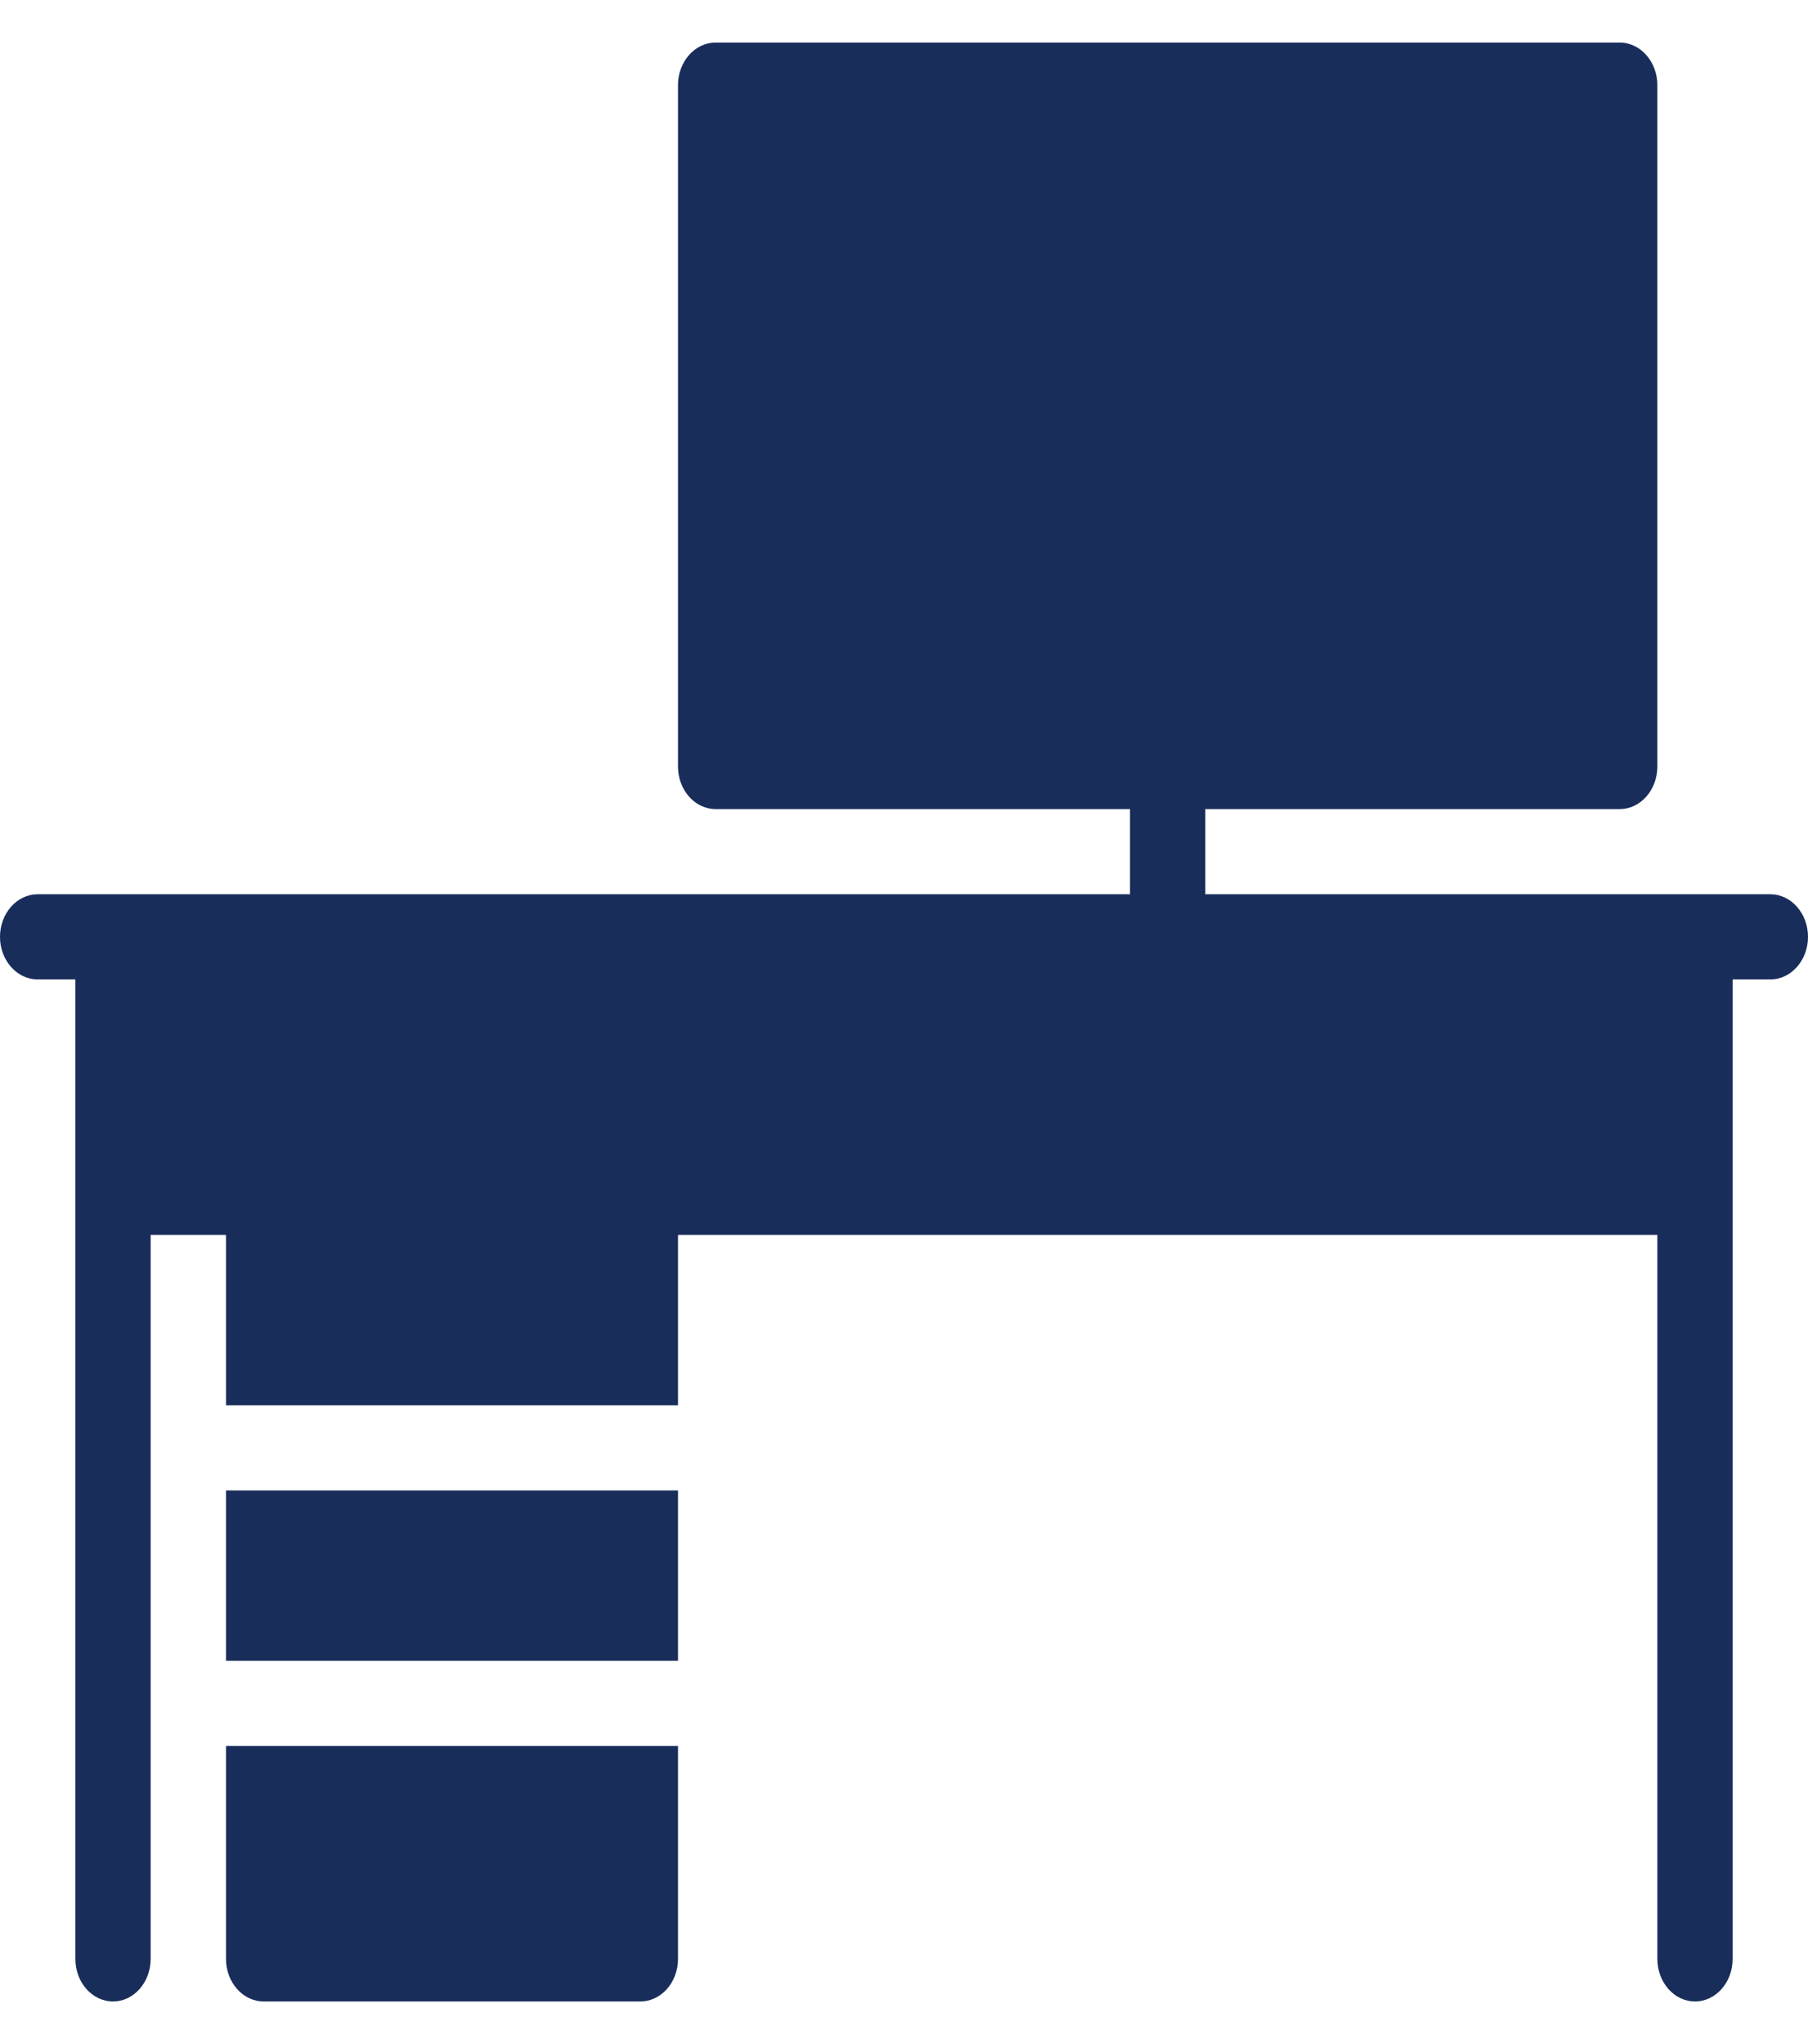
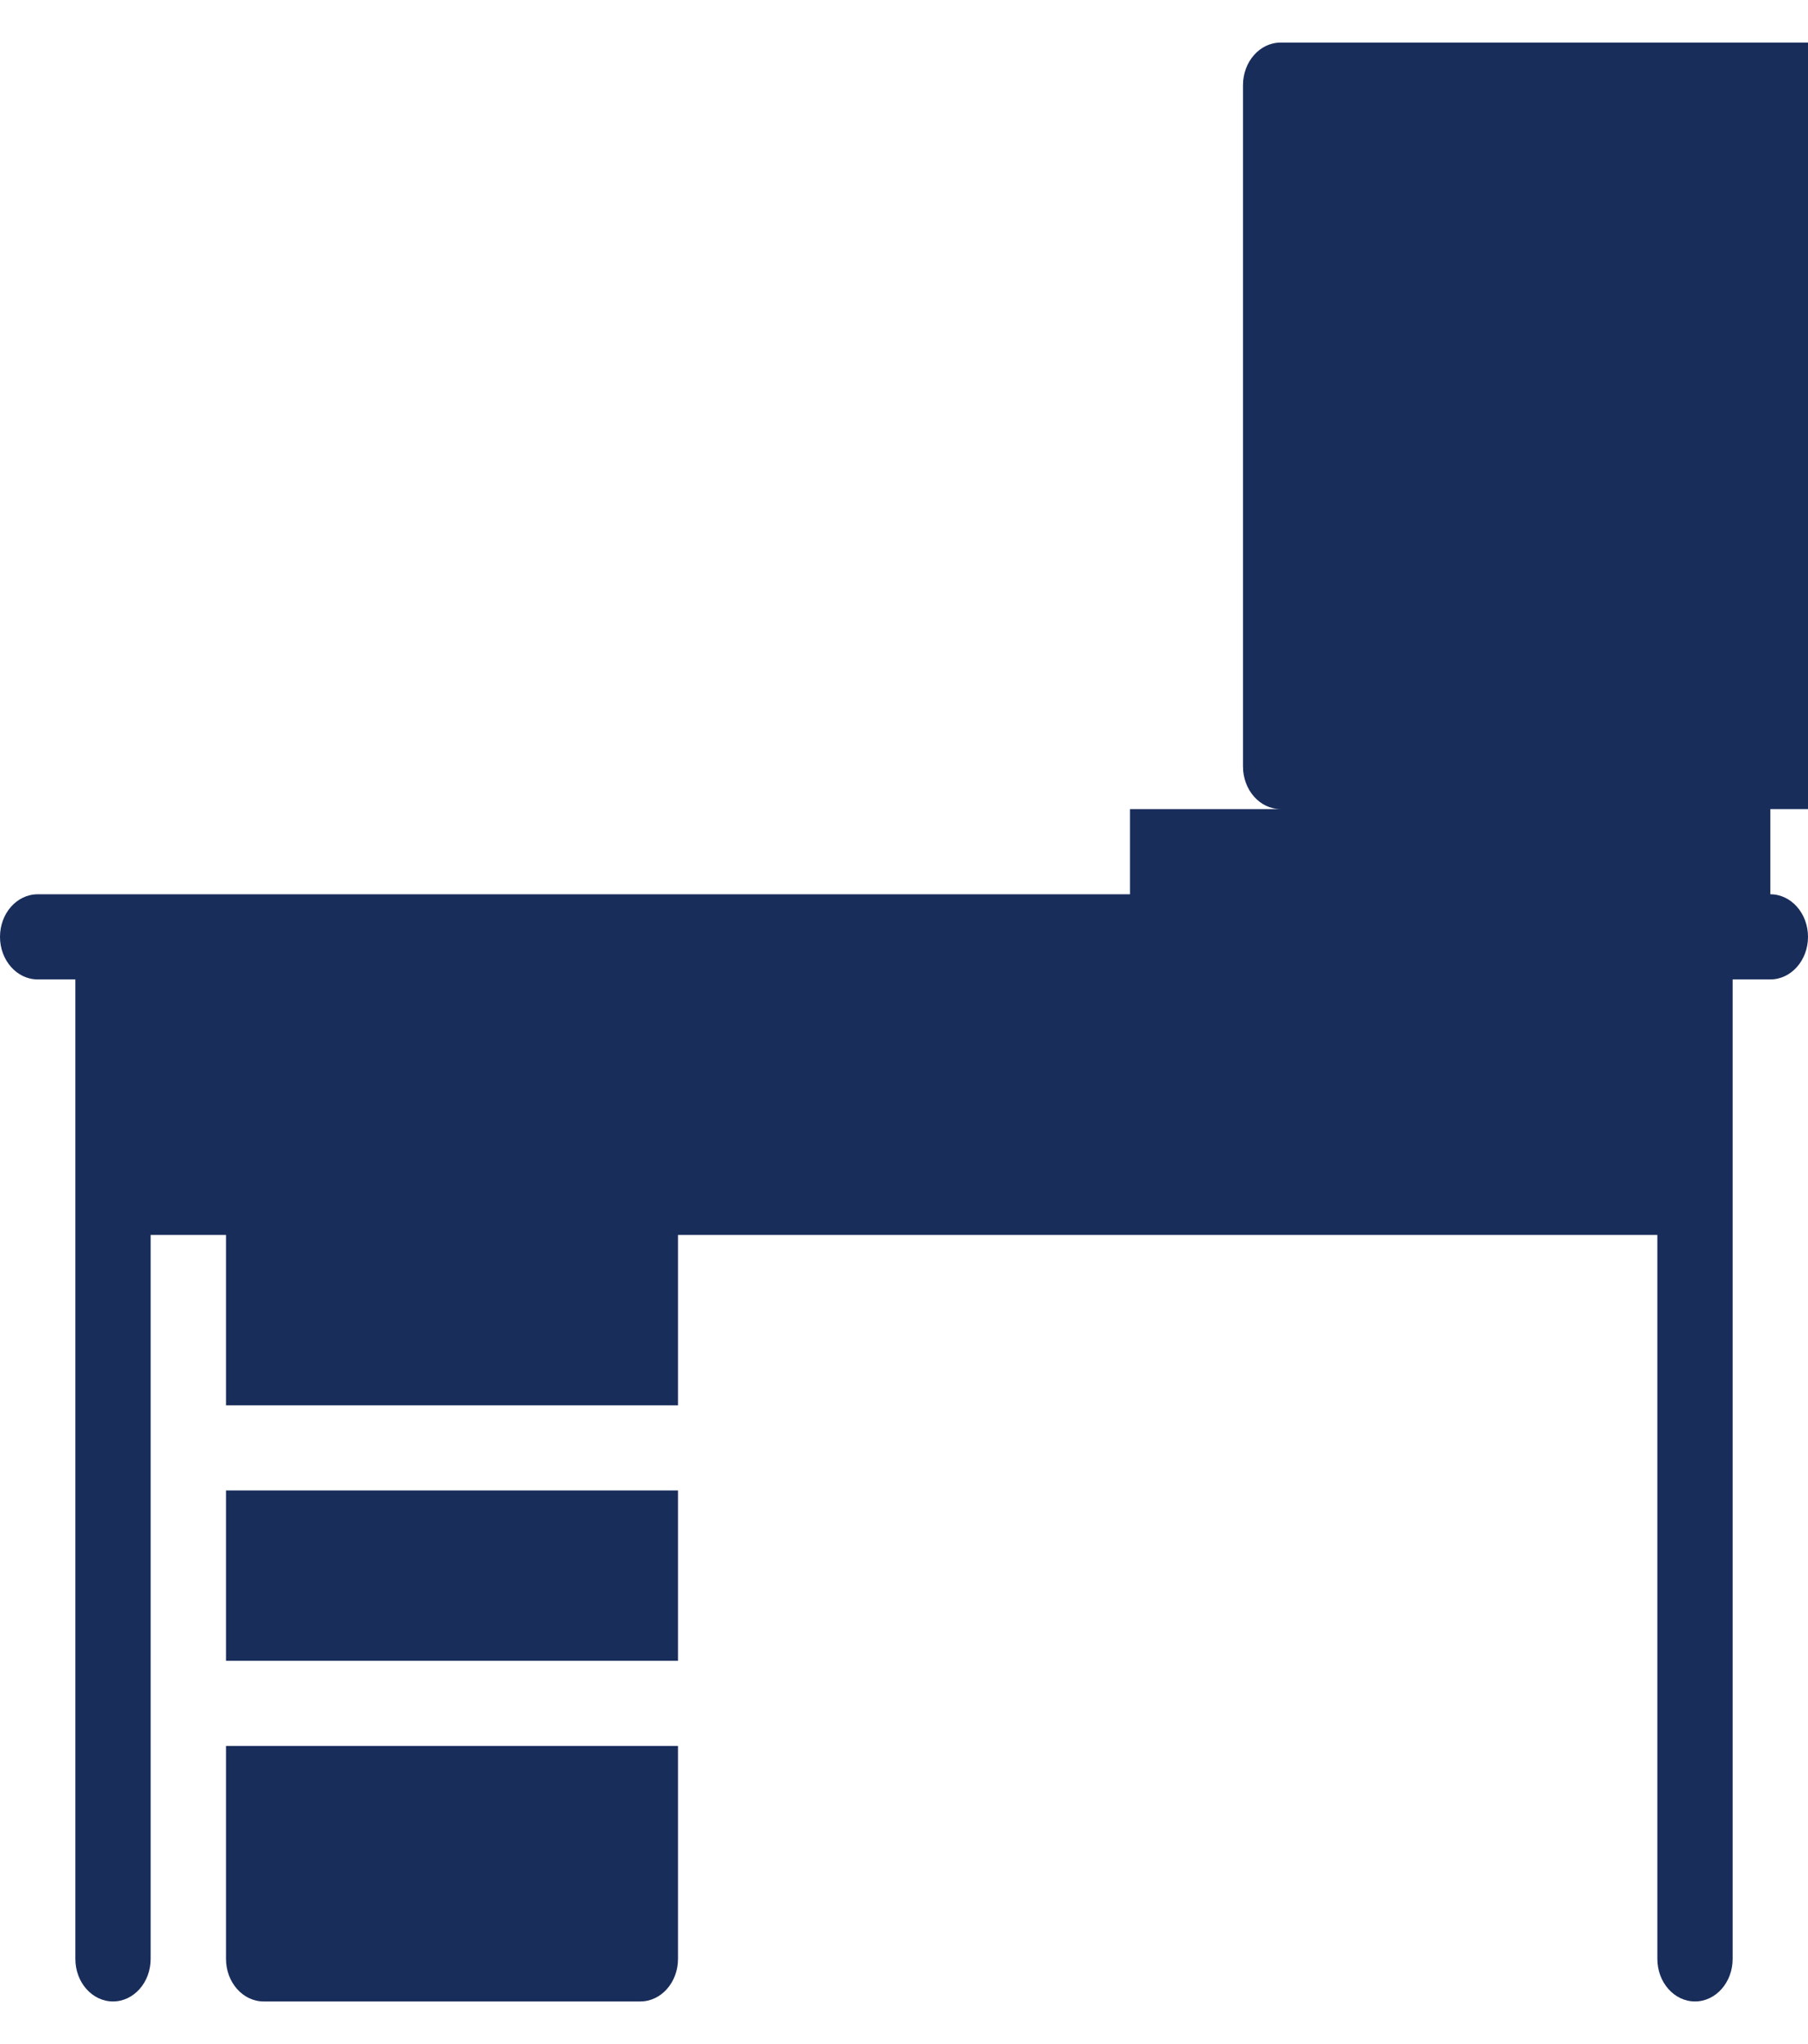
<svg xmlns="http://www.w3.org/2000/svg" width="46" height="52" viewBox="0 0 46 52" fill="none">
-   <path d="M5.75 49.833c0 .598.43 1.083.958 1.083h9.584c.529 0 .958-.485.958-1.083v-5.417H5.75v5.417zm0-7.583h11.5v-4.334H5.75v4.334zm39.292-19.5H30.667v-2.167h10.541c.53 0 .959-.485.959-1.083V2.166c0-.598-.43-1.083-.959-1.083h-23c-.529 0-.958.485-.958 1.083V19.5c0 .598.43 1.083.958 1.083H28.75v2.167H.958c-.529 0-.958.485-.958 1.083s.43 1.083.958 1.083h.959v24.917c0 .598.429 1.083.958 1.083.529 0 .958-.485.958-1.083V31.416H5.75v4.334h11.5v-4.334h24.917v18.417c0 .598.429 1.083.958 1.083.529 0 .958-.485.958-1.083V24.916h.959c.529 0 .958-.485.958-1.083s-.43-1.083-.958-1.083z" fill="#192D5B" />
+   <path d="M5.75 49.833c0 .598.43 1.083.958 1.083h9.584c.529 0 .958-.485.958-1.083v-5.417H5.75v5.417zm0-7.583h11.5v-4.334H5.75v4.334zm39.292-19.5v-2.167h10.541c.53 0 .959-.485.959-1.083V2.166c0-.598-.43-1.083-.959-1.083h-23c-.529 0-.958.485-.958 1.083V19.5c0 .598.43 1.083.958 1.083H28.75v2.167H.958c-.529 0-.958.485-.958 1.083s.43 1.083.958 1.083h.959v24.917c0 .598.429 1.083.958 1.083.529 0 .958-.485.958-1.083V31.416H5.75v4.334h11.5v-4.334h24.917v18.417c0 .598.429 1.083.958 1.083.529 0 .958-.485.958-1.083V24.916h.959c.529 0 .958-.485.958-1.083s-.43-1.083-.958-1.083z" fill="#192D5B" />
</svg>